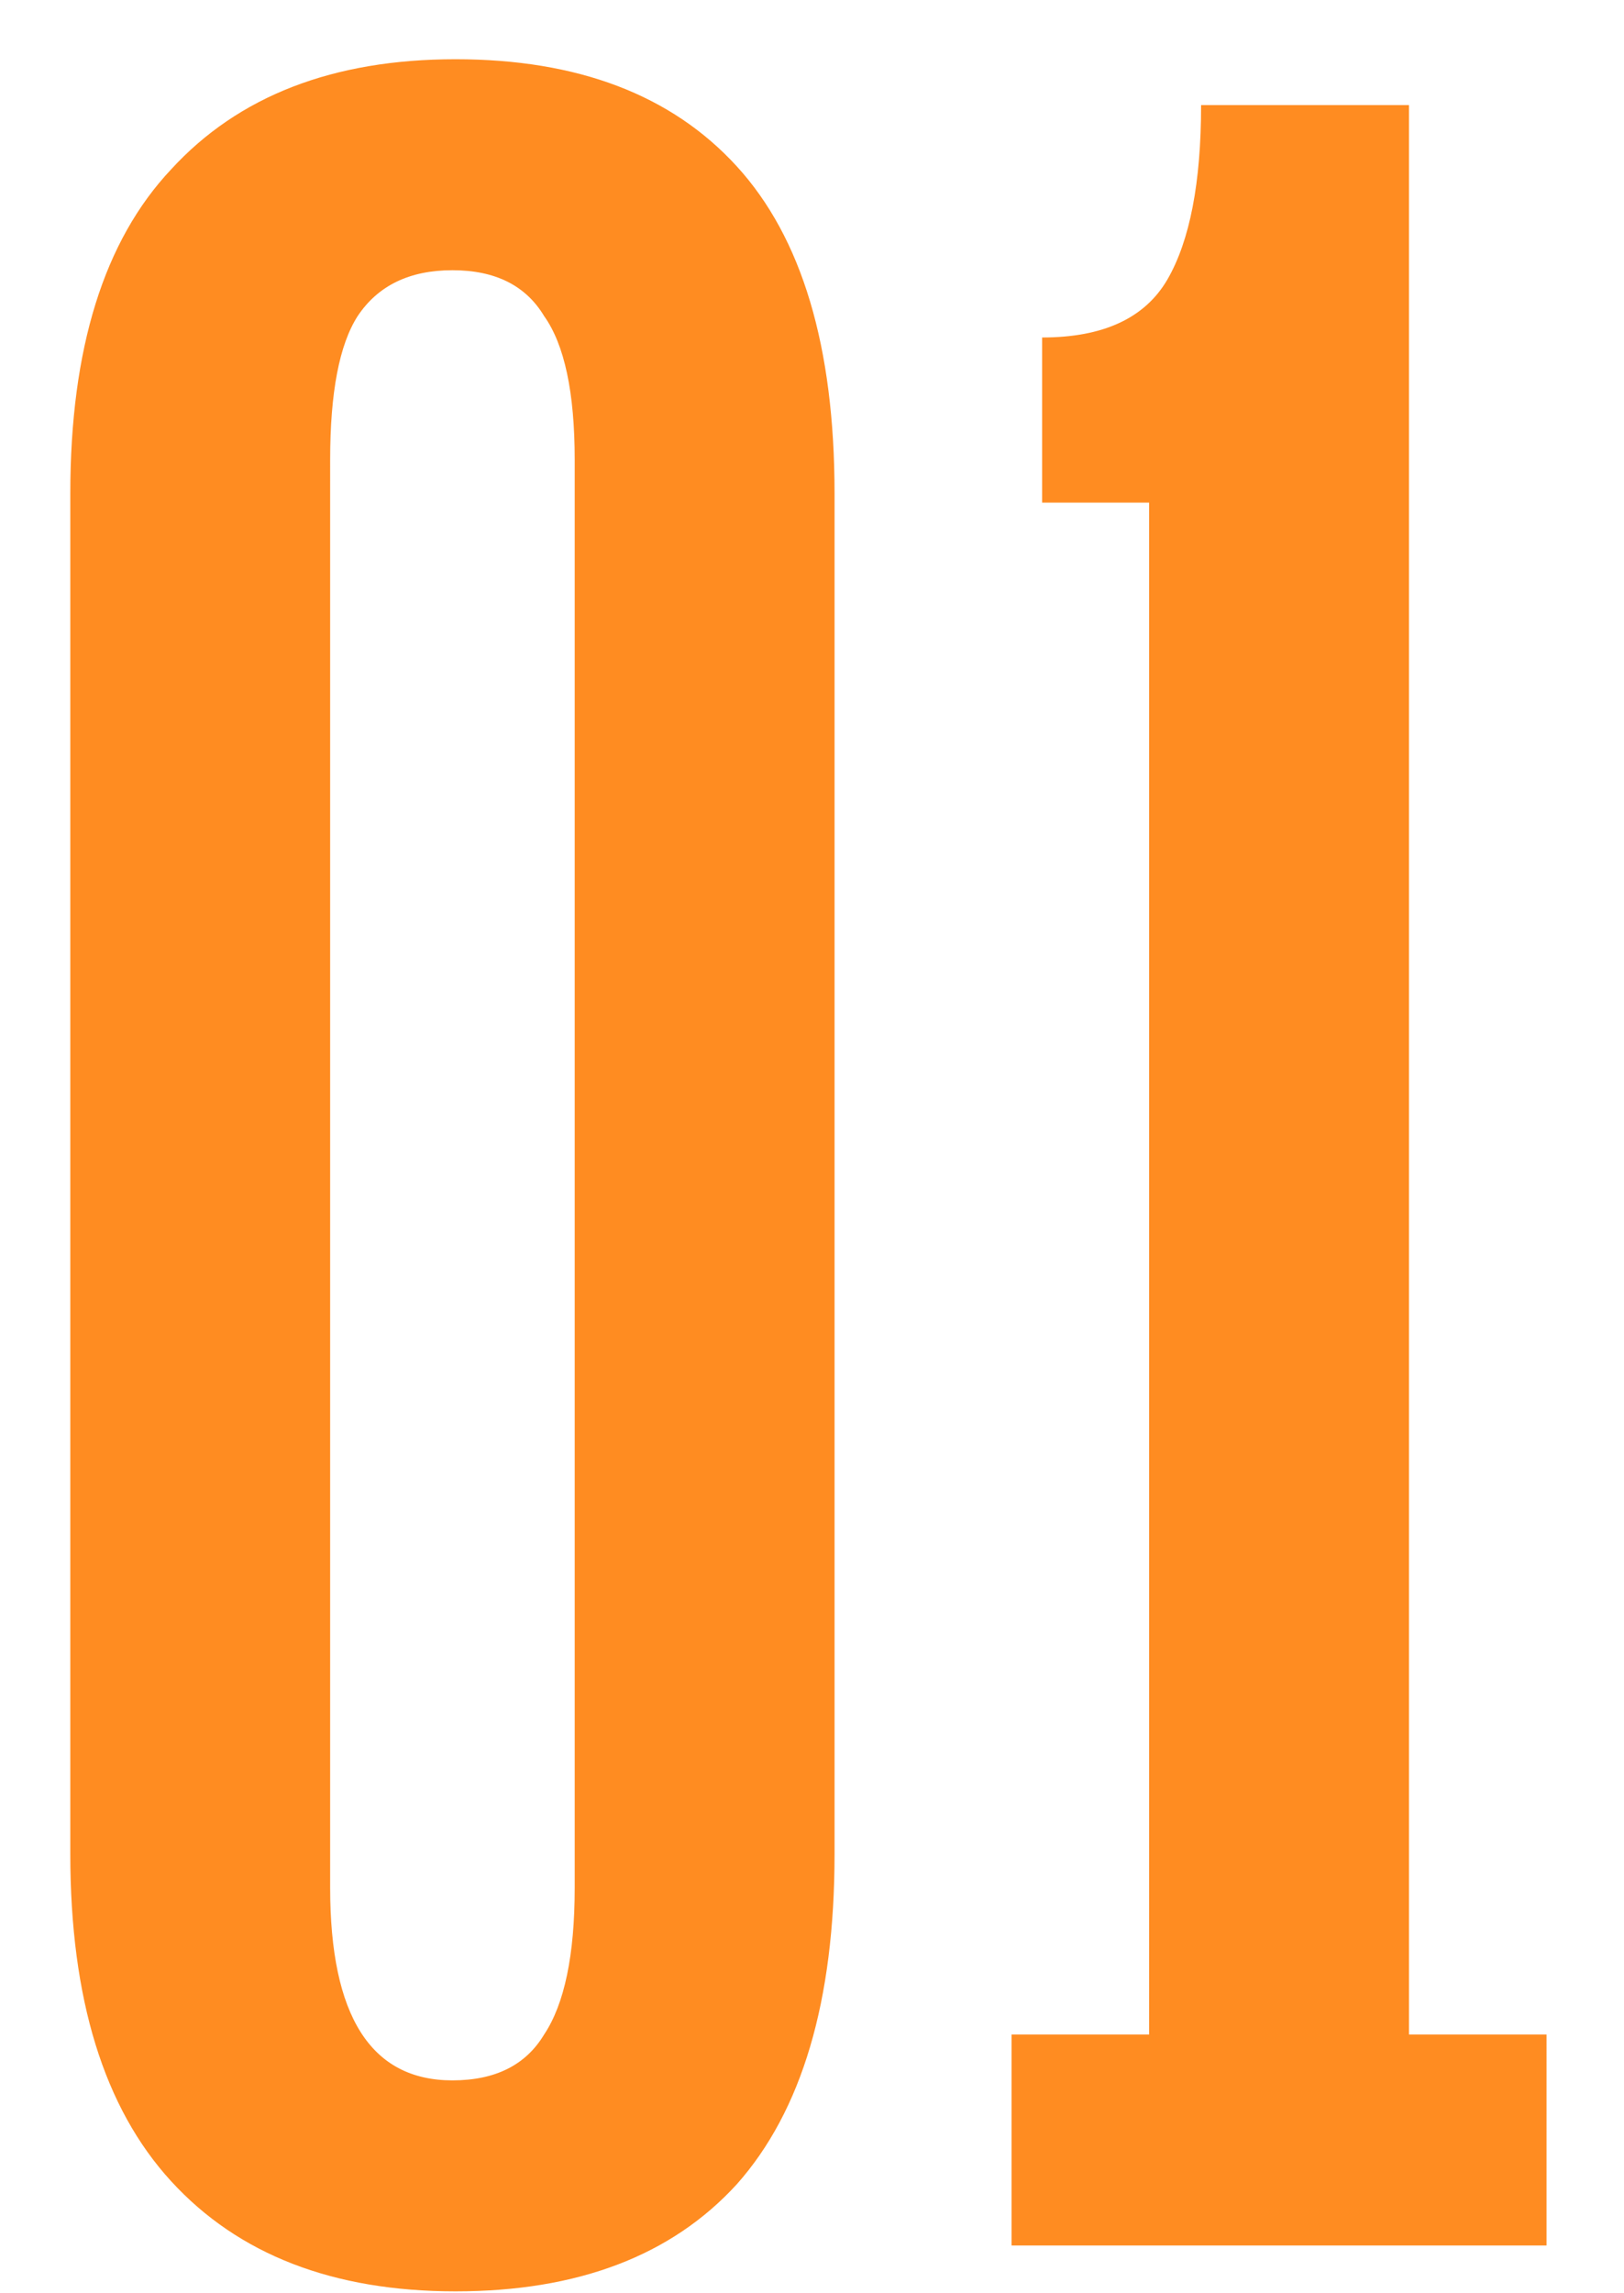
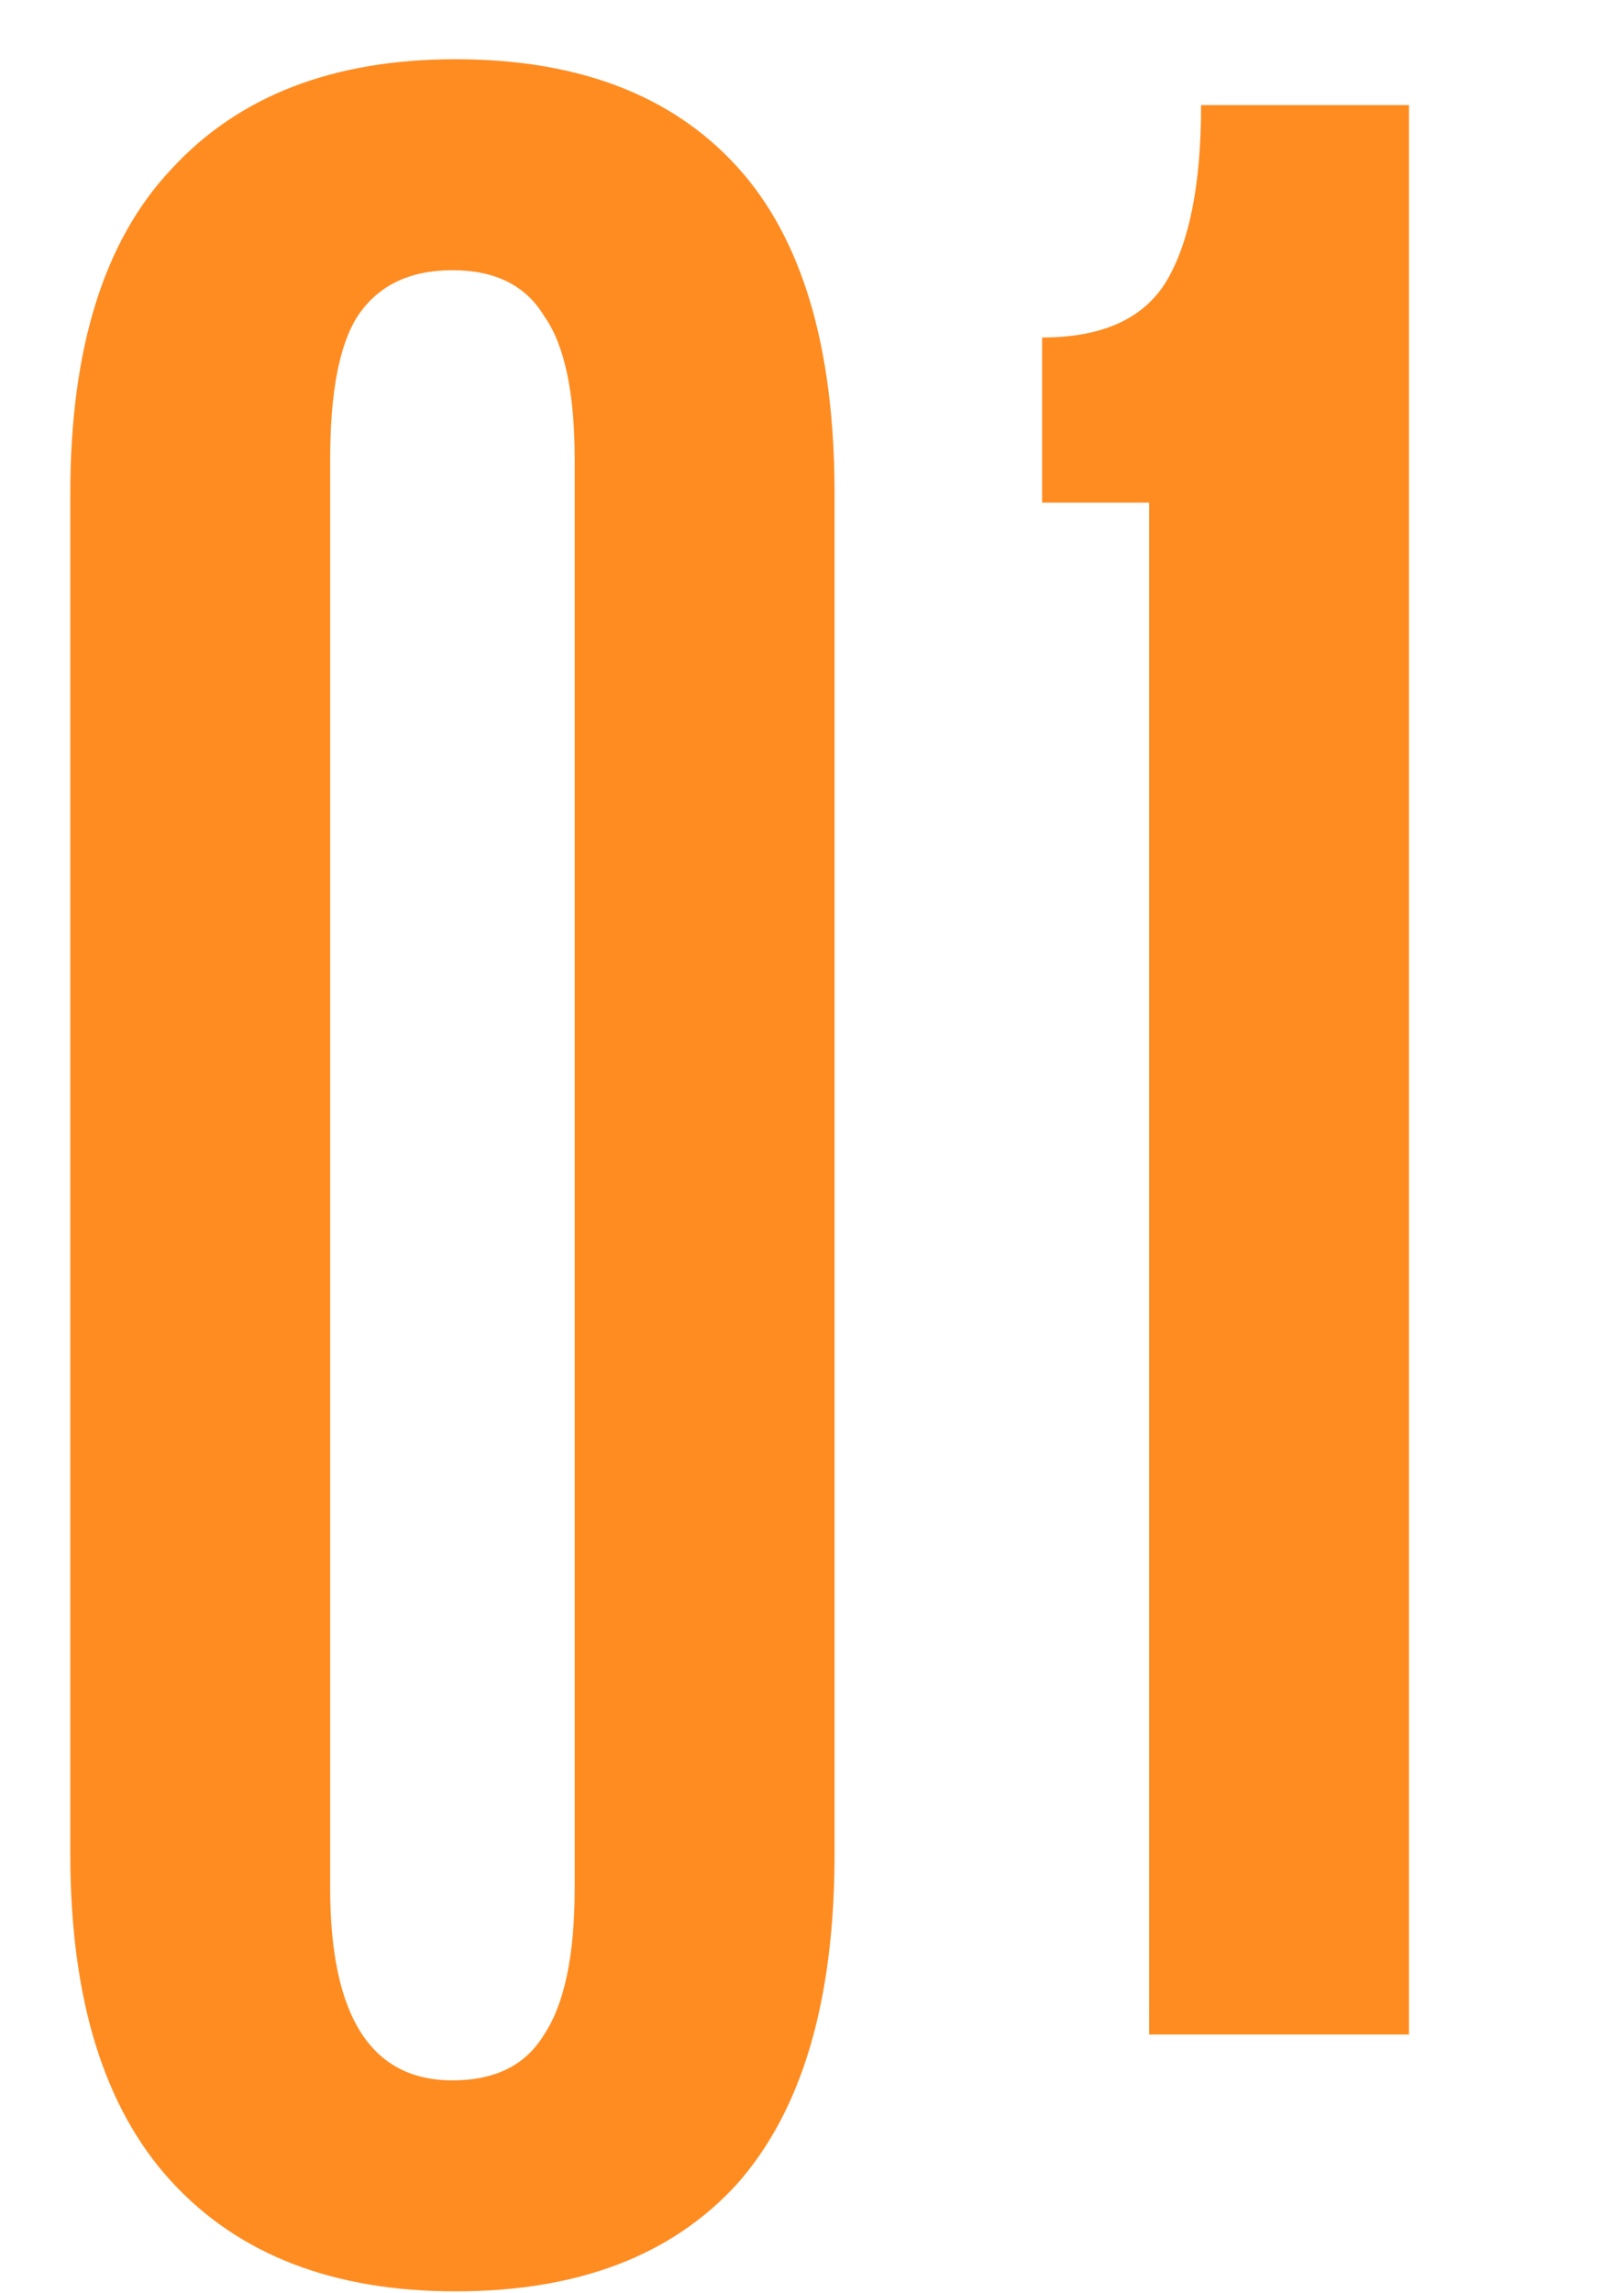
<svg xmlns="http://www.w3.org/2000/svg" width="17" height="24" viewBox="0 0 17 24" fill="none">
-   <path d="M8.736 19.404C8.736 20.94 8.395 22.092 7.712 22.86 7.029 23.607 6.048 23.98 4.768 23.98c-1.28.0-2.272-.384-2.976-1.152S.736 20.919.736 19.404V5.164c0-1.515.352-2.645 1.056-3.392C2.496 1.004 3.488.62 4.768.62S7.029.993 7.712 1.74c.683.747 1.024 1.888 1.024 3.424v14.24zM6.016 4.812C6.016 4.108 5.909 3.607 5.696 3.308c-.192-.32-.512-.48-.96-.48-.448.0-.779.16-.992.48-.192.299-.288.8-.288 1.504V19.756c0 1.344.427 2.016 1.28 2.016.448.0.768-.16.96-.48.213-.32.32-.832.32-1.536V4.812zm8.733 16.48h1.44V23.5h-5.6V21.292h1.44V5.26h-1.12V3.532C11.549 3.532 11.986 3.329 12.221 2.924 12.455 2.519 12.573 1.911 12.573 1.1h2.176V21.292z" fill="#ff8c21" />
+   <path d="M8.736 19.404C8.736 20.94 8.395 22.092 7.712 22.86 7.029 23.607 6.048 23.98 4.768 23.98c-1.28.0-2.272-.384-2.976-1.152S.736 20.919.736 19.404V5.164c0-1.515.352-2.645 1.056-3.392C2.496 1.004 3.488.62 4.768.62S7.029.993 7.712 1.74c.683.747 1.024 1.888 1.024 3.424v14.24zM6.016 4.812C6.016 4.108 5.909 3.607 5.696 3.308c-.192-.32-.512-.48-.96-.48-.448.0-.779.16-.992.48-.192.299-.288.8-.288 1.504V19.756c0 1.344.427 2.016 1.28 2.016.448.0.768-.16.96-.48.213-.32.32-.832.32-1.536V4.812zm8.733 16.48h1.44h-5.6V21.292h1.44V5.26h-1.12V3.532C11.549 3.532 11.986 3.329 12.221 2.924 12.455 2.519 12.573 1.911 12.573 1.1h2.176V21.292z" fill="#ff8c21" />
</svg>